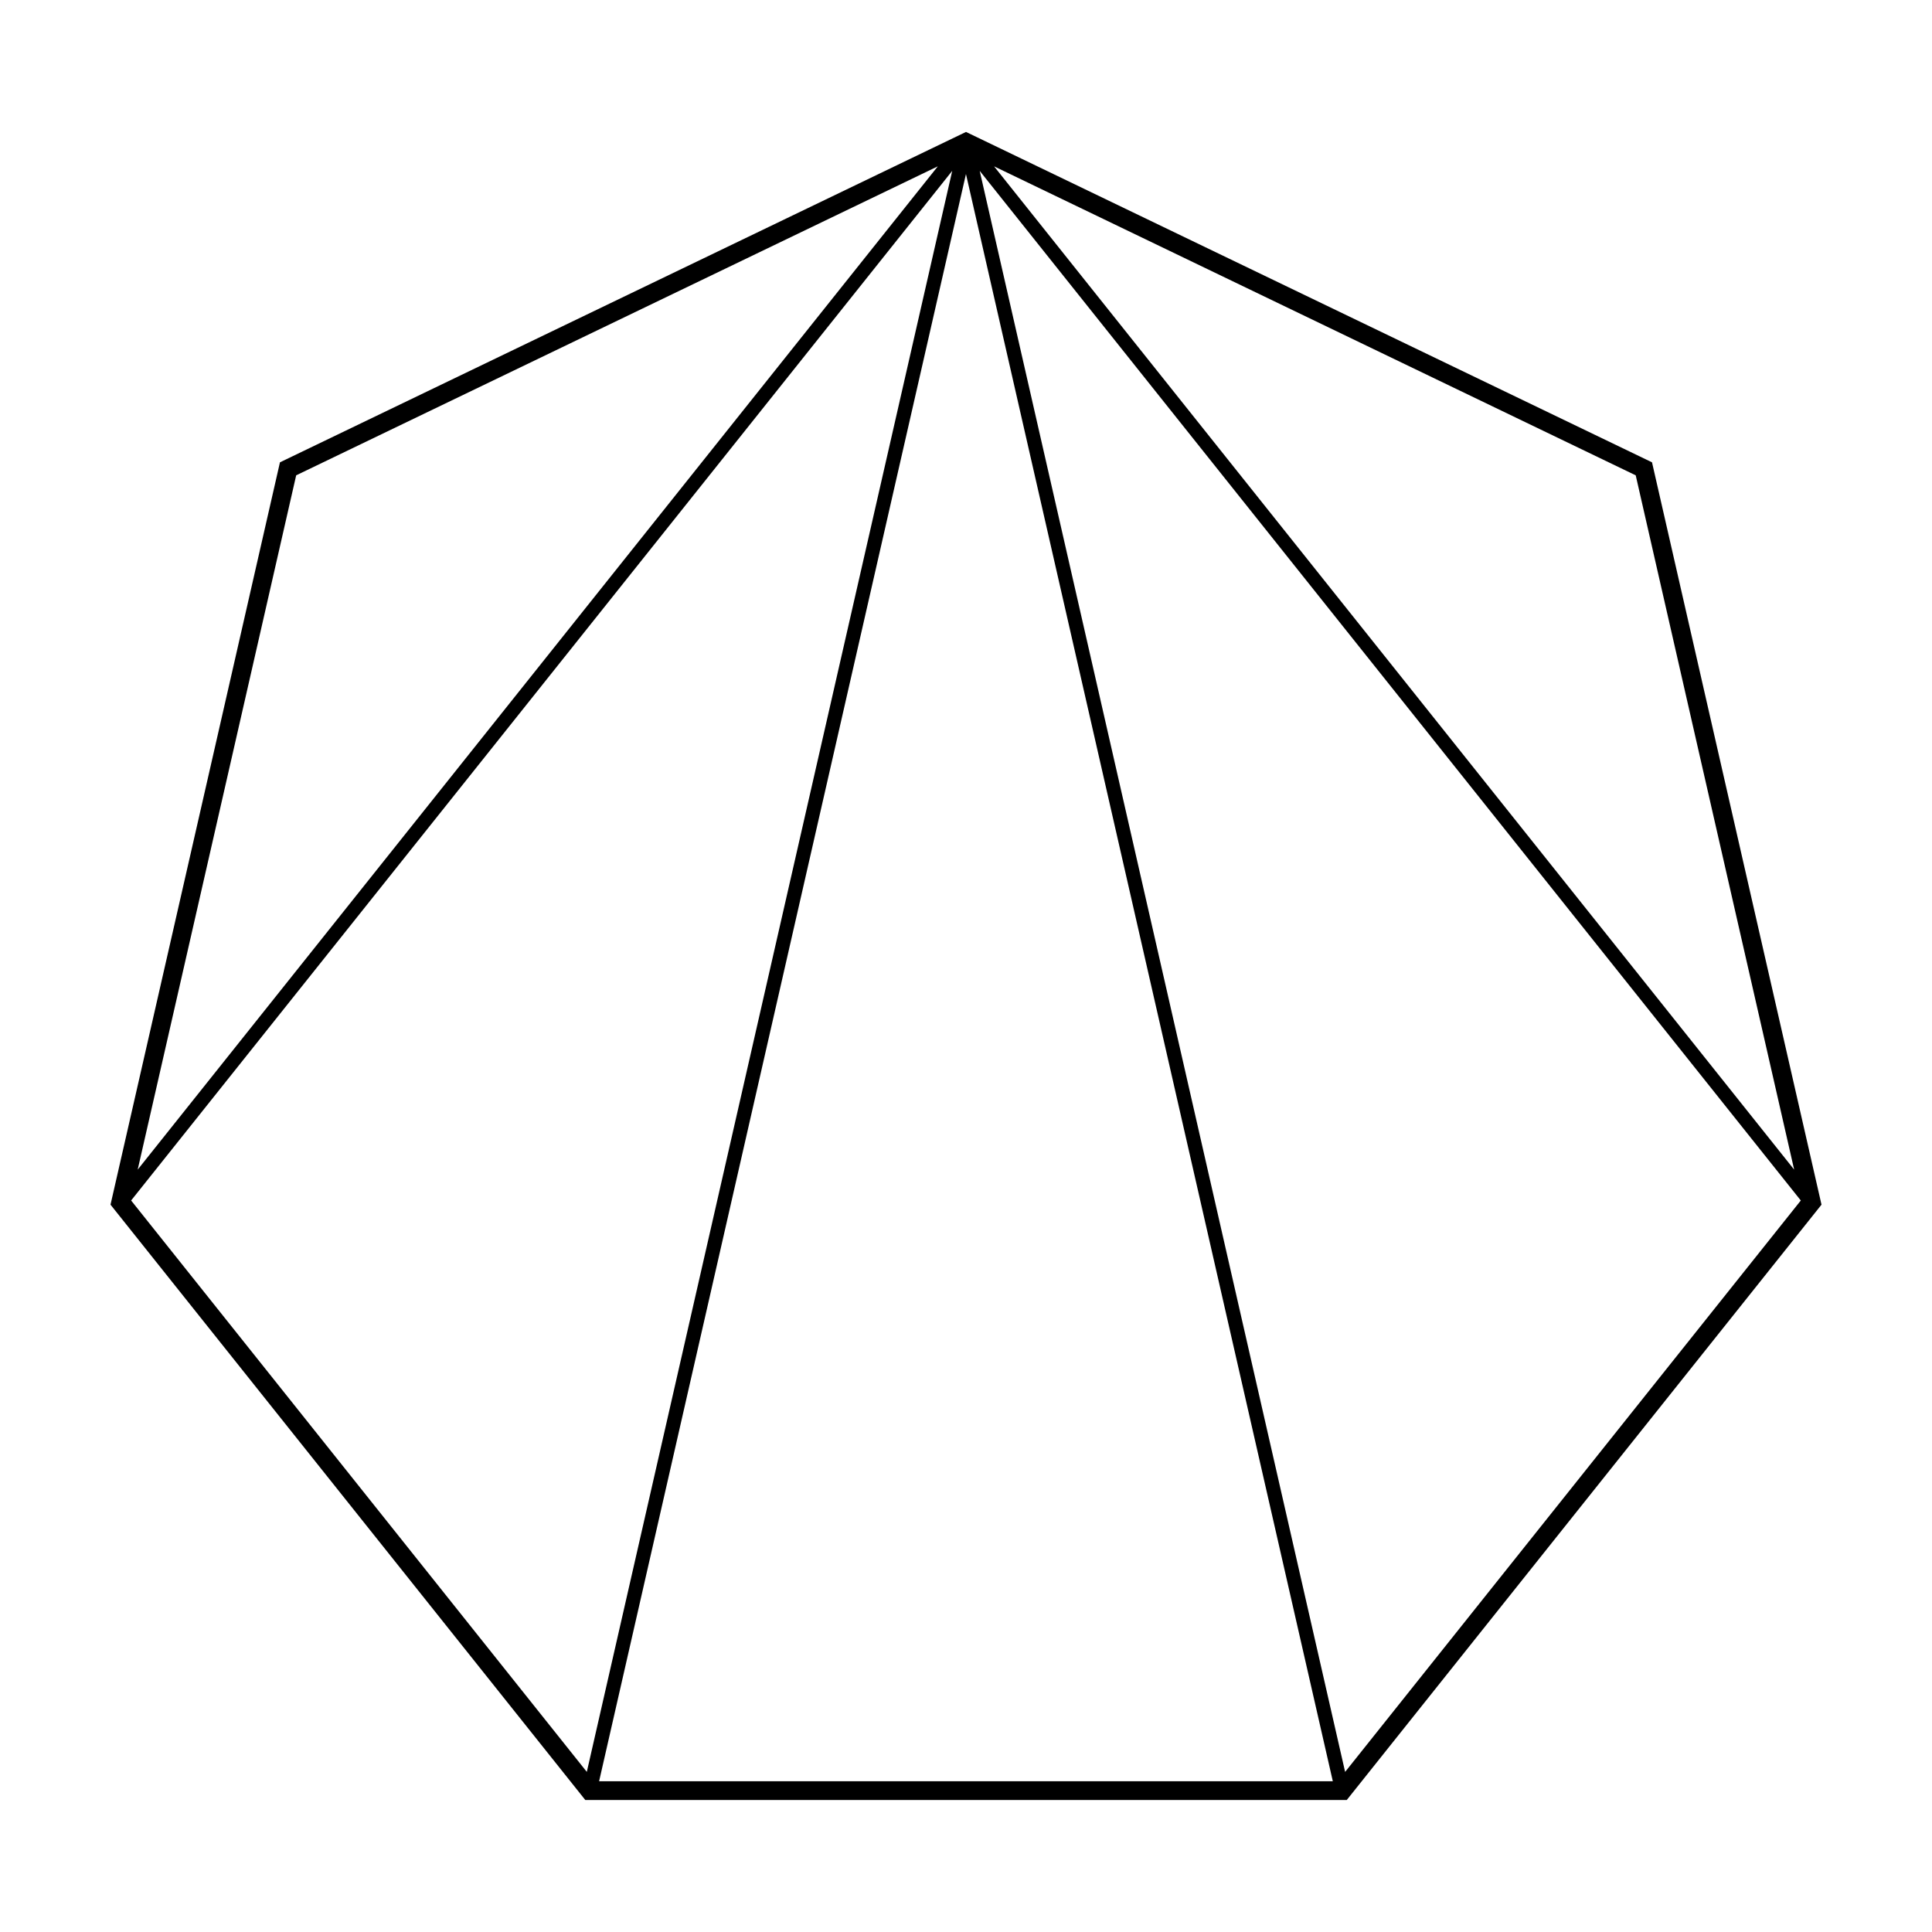
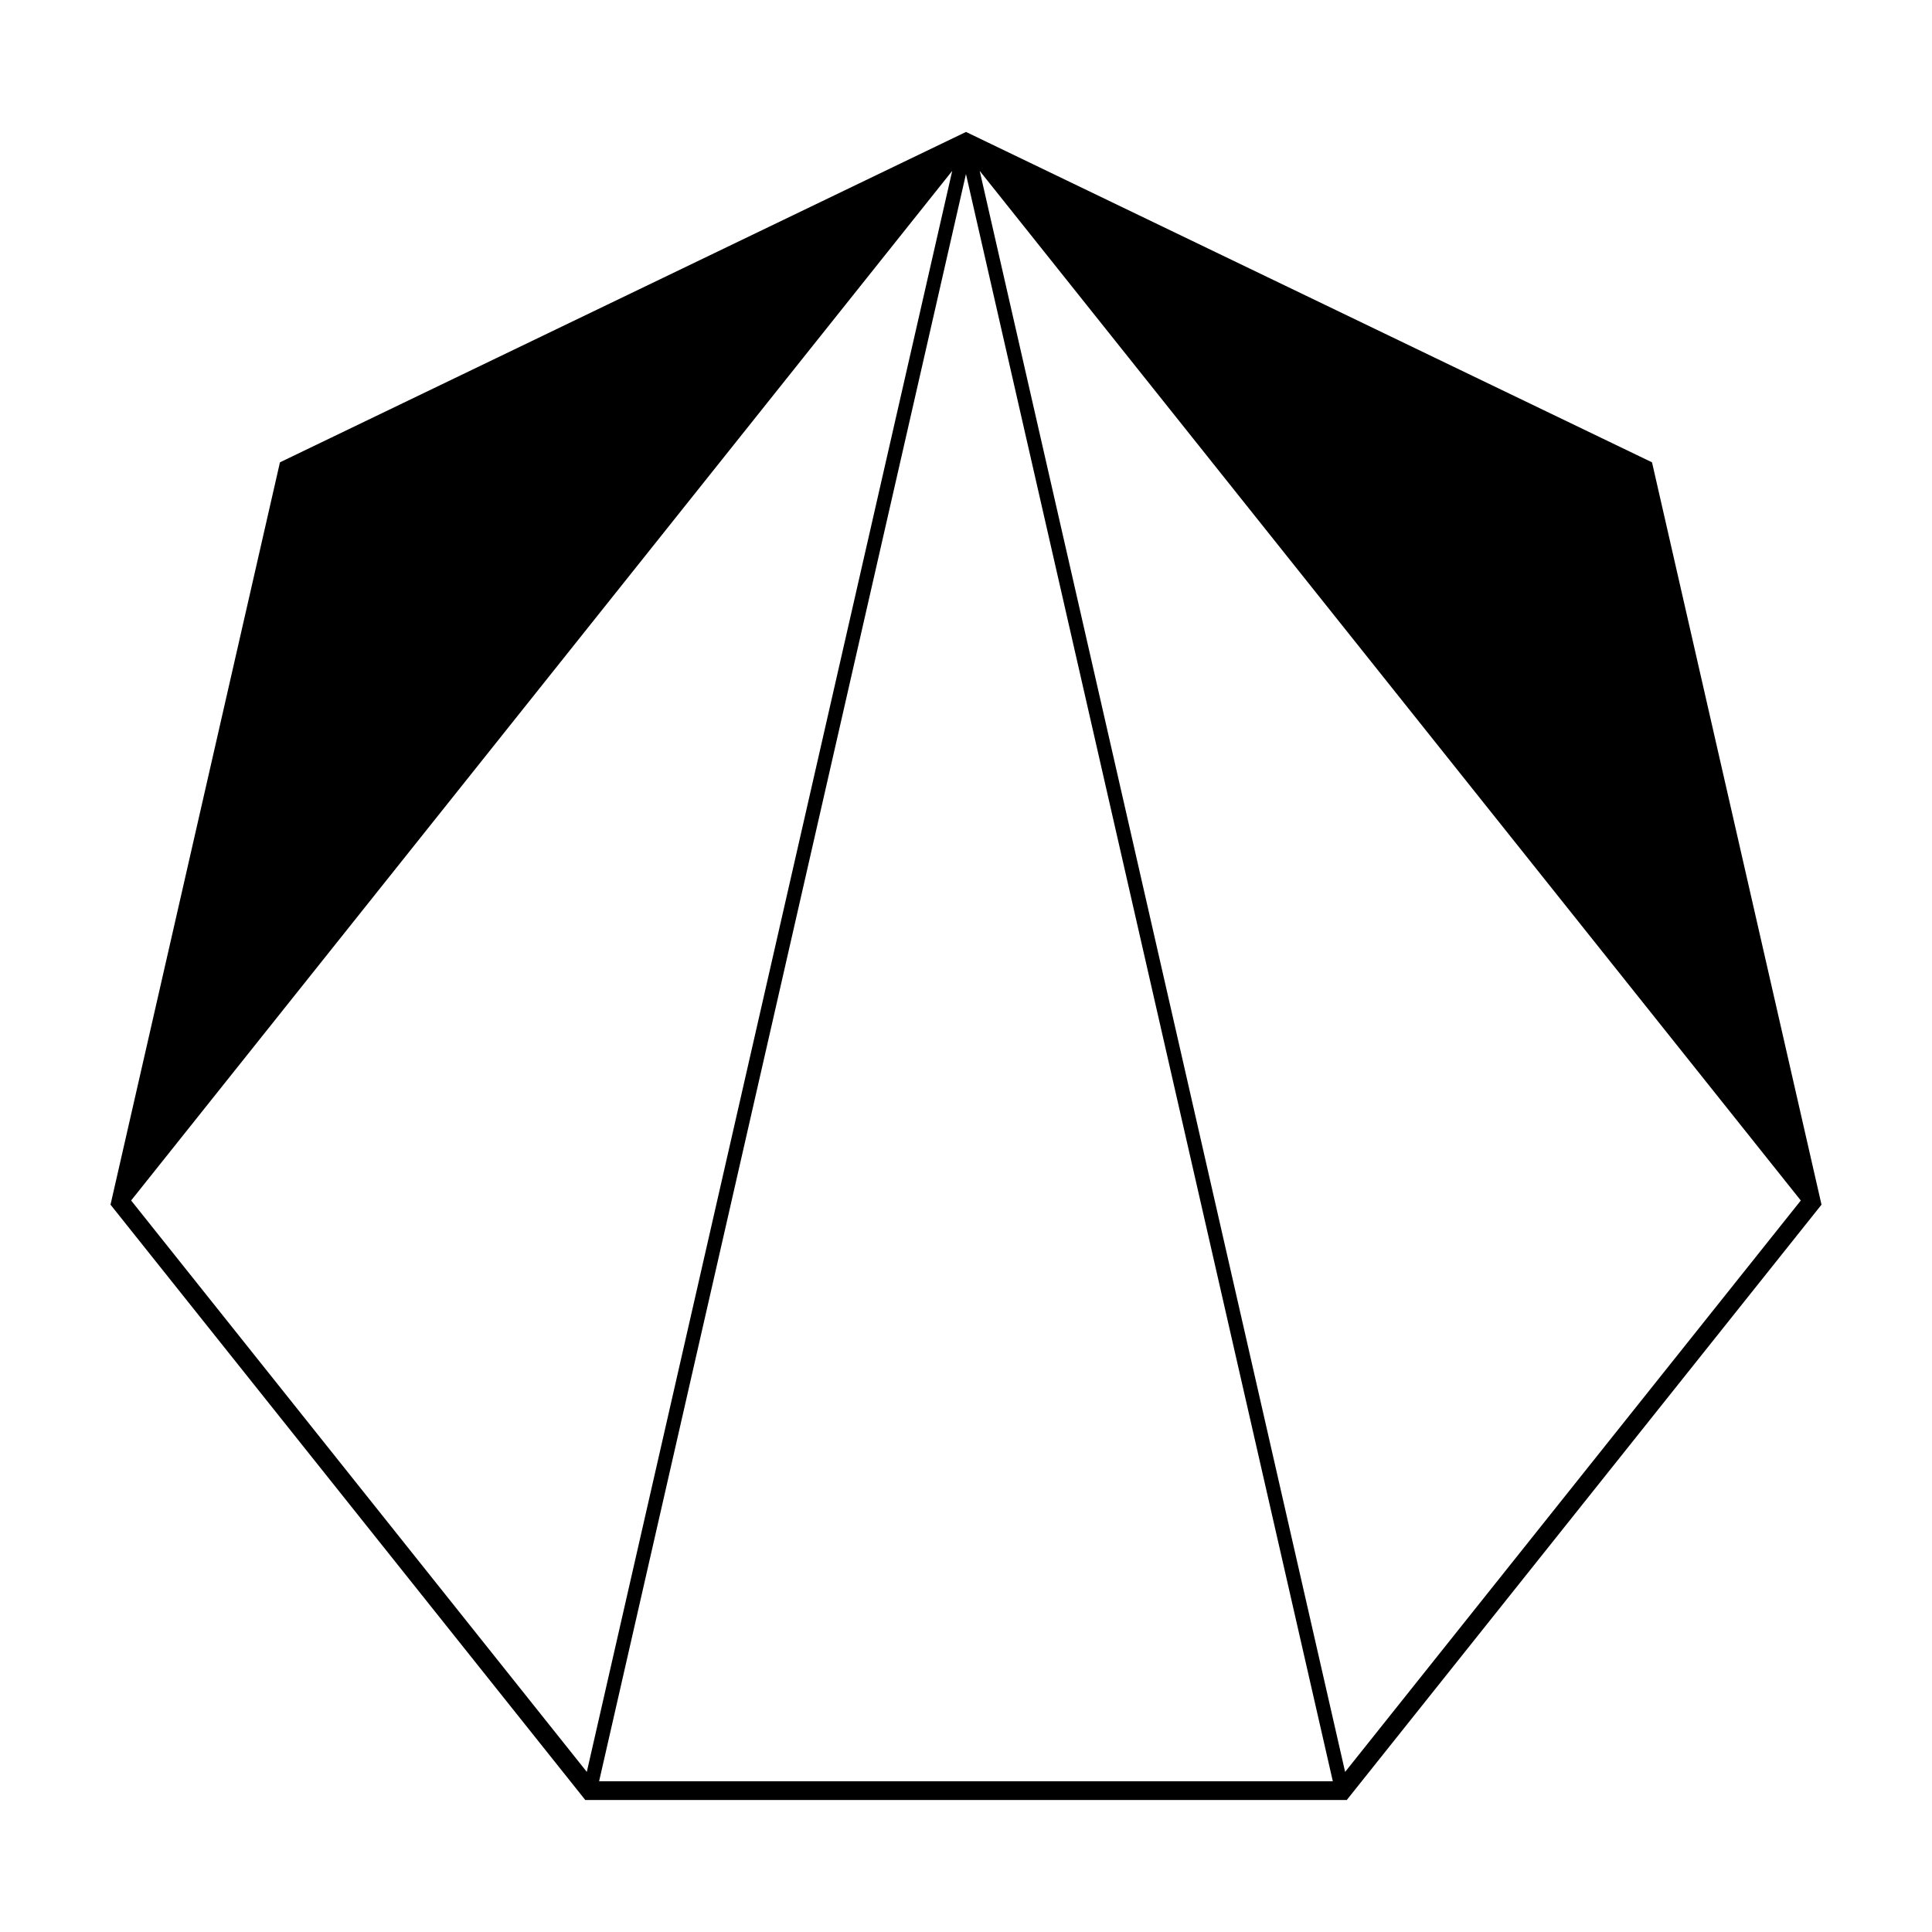
<svg xmlns="http://www.w3.org/2000/svg" fill="#000000" width="800px" height="800px" version="1.1" viewBox="144 144 512 512">
-   <path d="m581.8 266.52-181.8-87.555-181.81 87.555-44.902 196.73 125.82 157.77h201.8l125.81-157.77zm-282.29 347.05-120.76-151.43 217.6-272.86zm100.48-423.45 97.219 425.93-194.44-0.004zm3.641-0.836 217.6 272.86-120.76 151.43zm215.84 264.68-212.03-265.88 170.04 81.883zm-396.98-184 170.04-81.883-212.04 265.88z" />
+   <path d="m581.8 266.52-181.8-87.555-181.81 87.555-44.902 196.73 125.82 157.77h201.8l125.81-157.77zm-282.29 347.05-120.76-151.43 217.6-272.86zm100.48-423.45 97.219 425.93-194.44-0.004zm3.641-0.836 217.6 272.86-120.76 151.43zzm-396.98-184 170.04-81.883-212.04 265.88z" />
</svg>